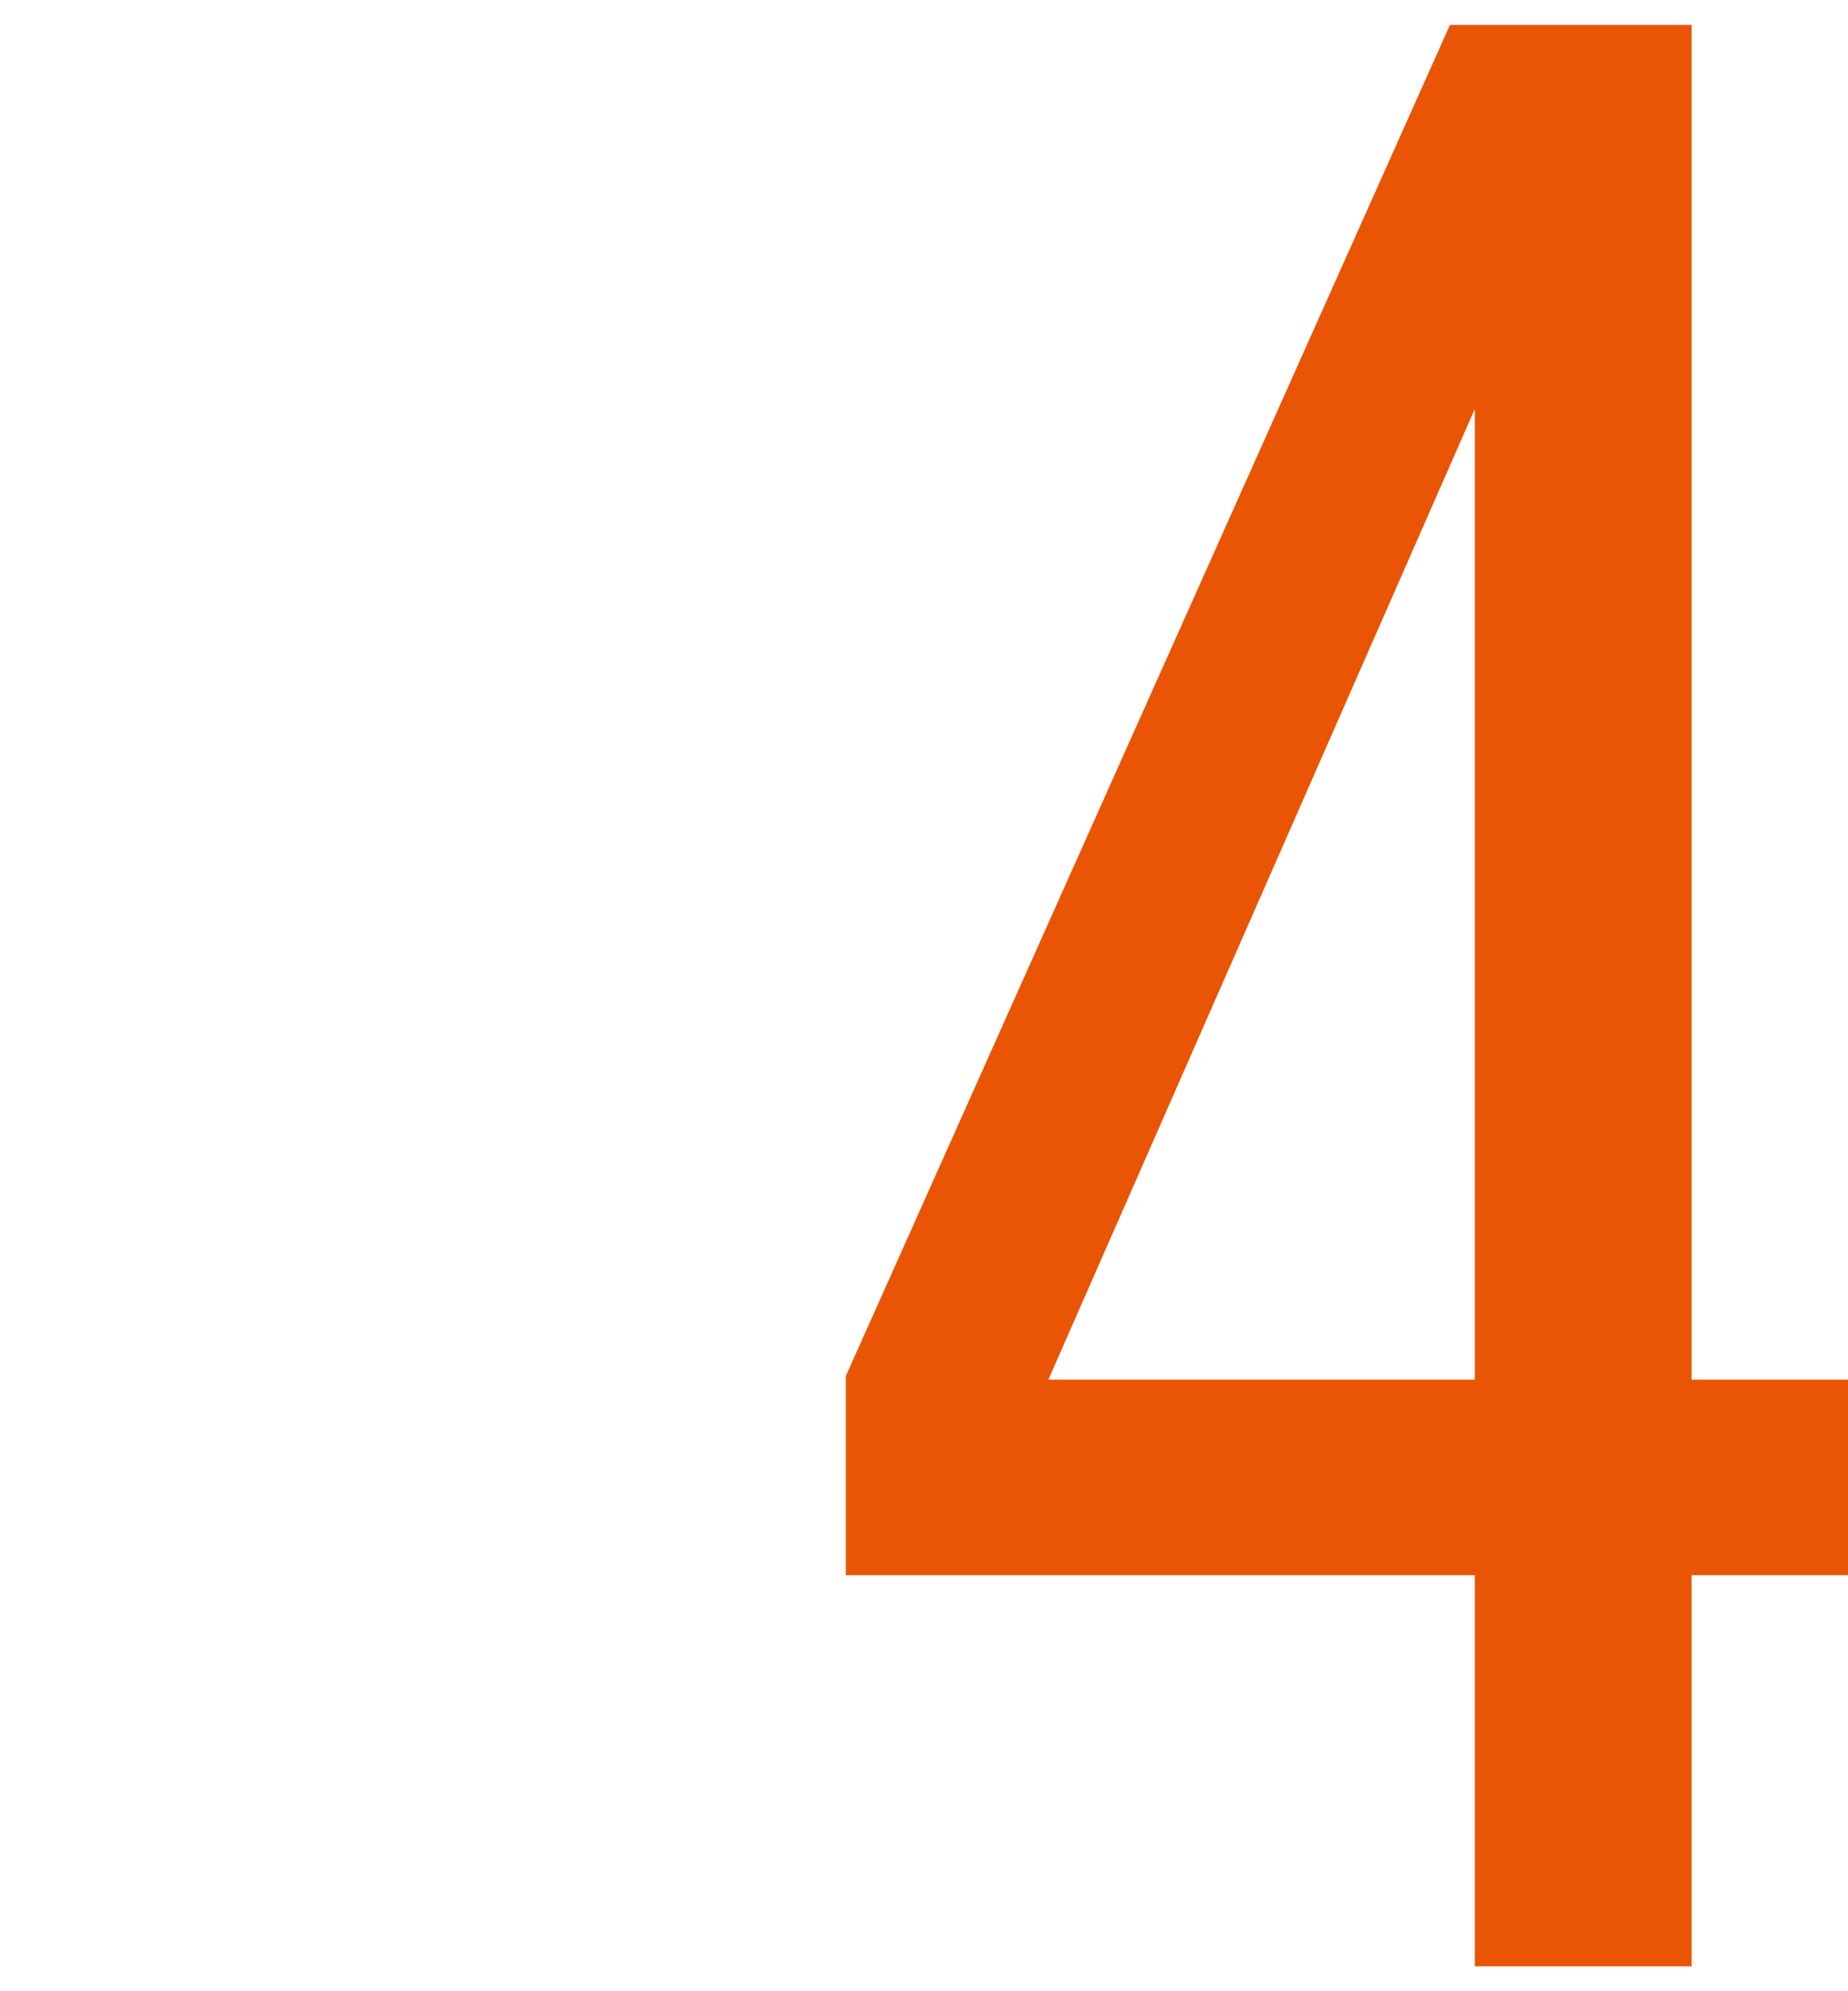
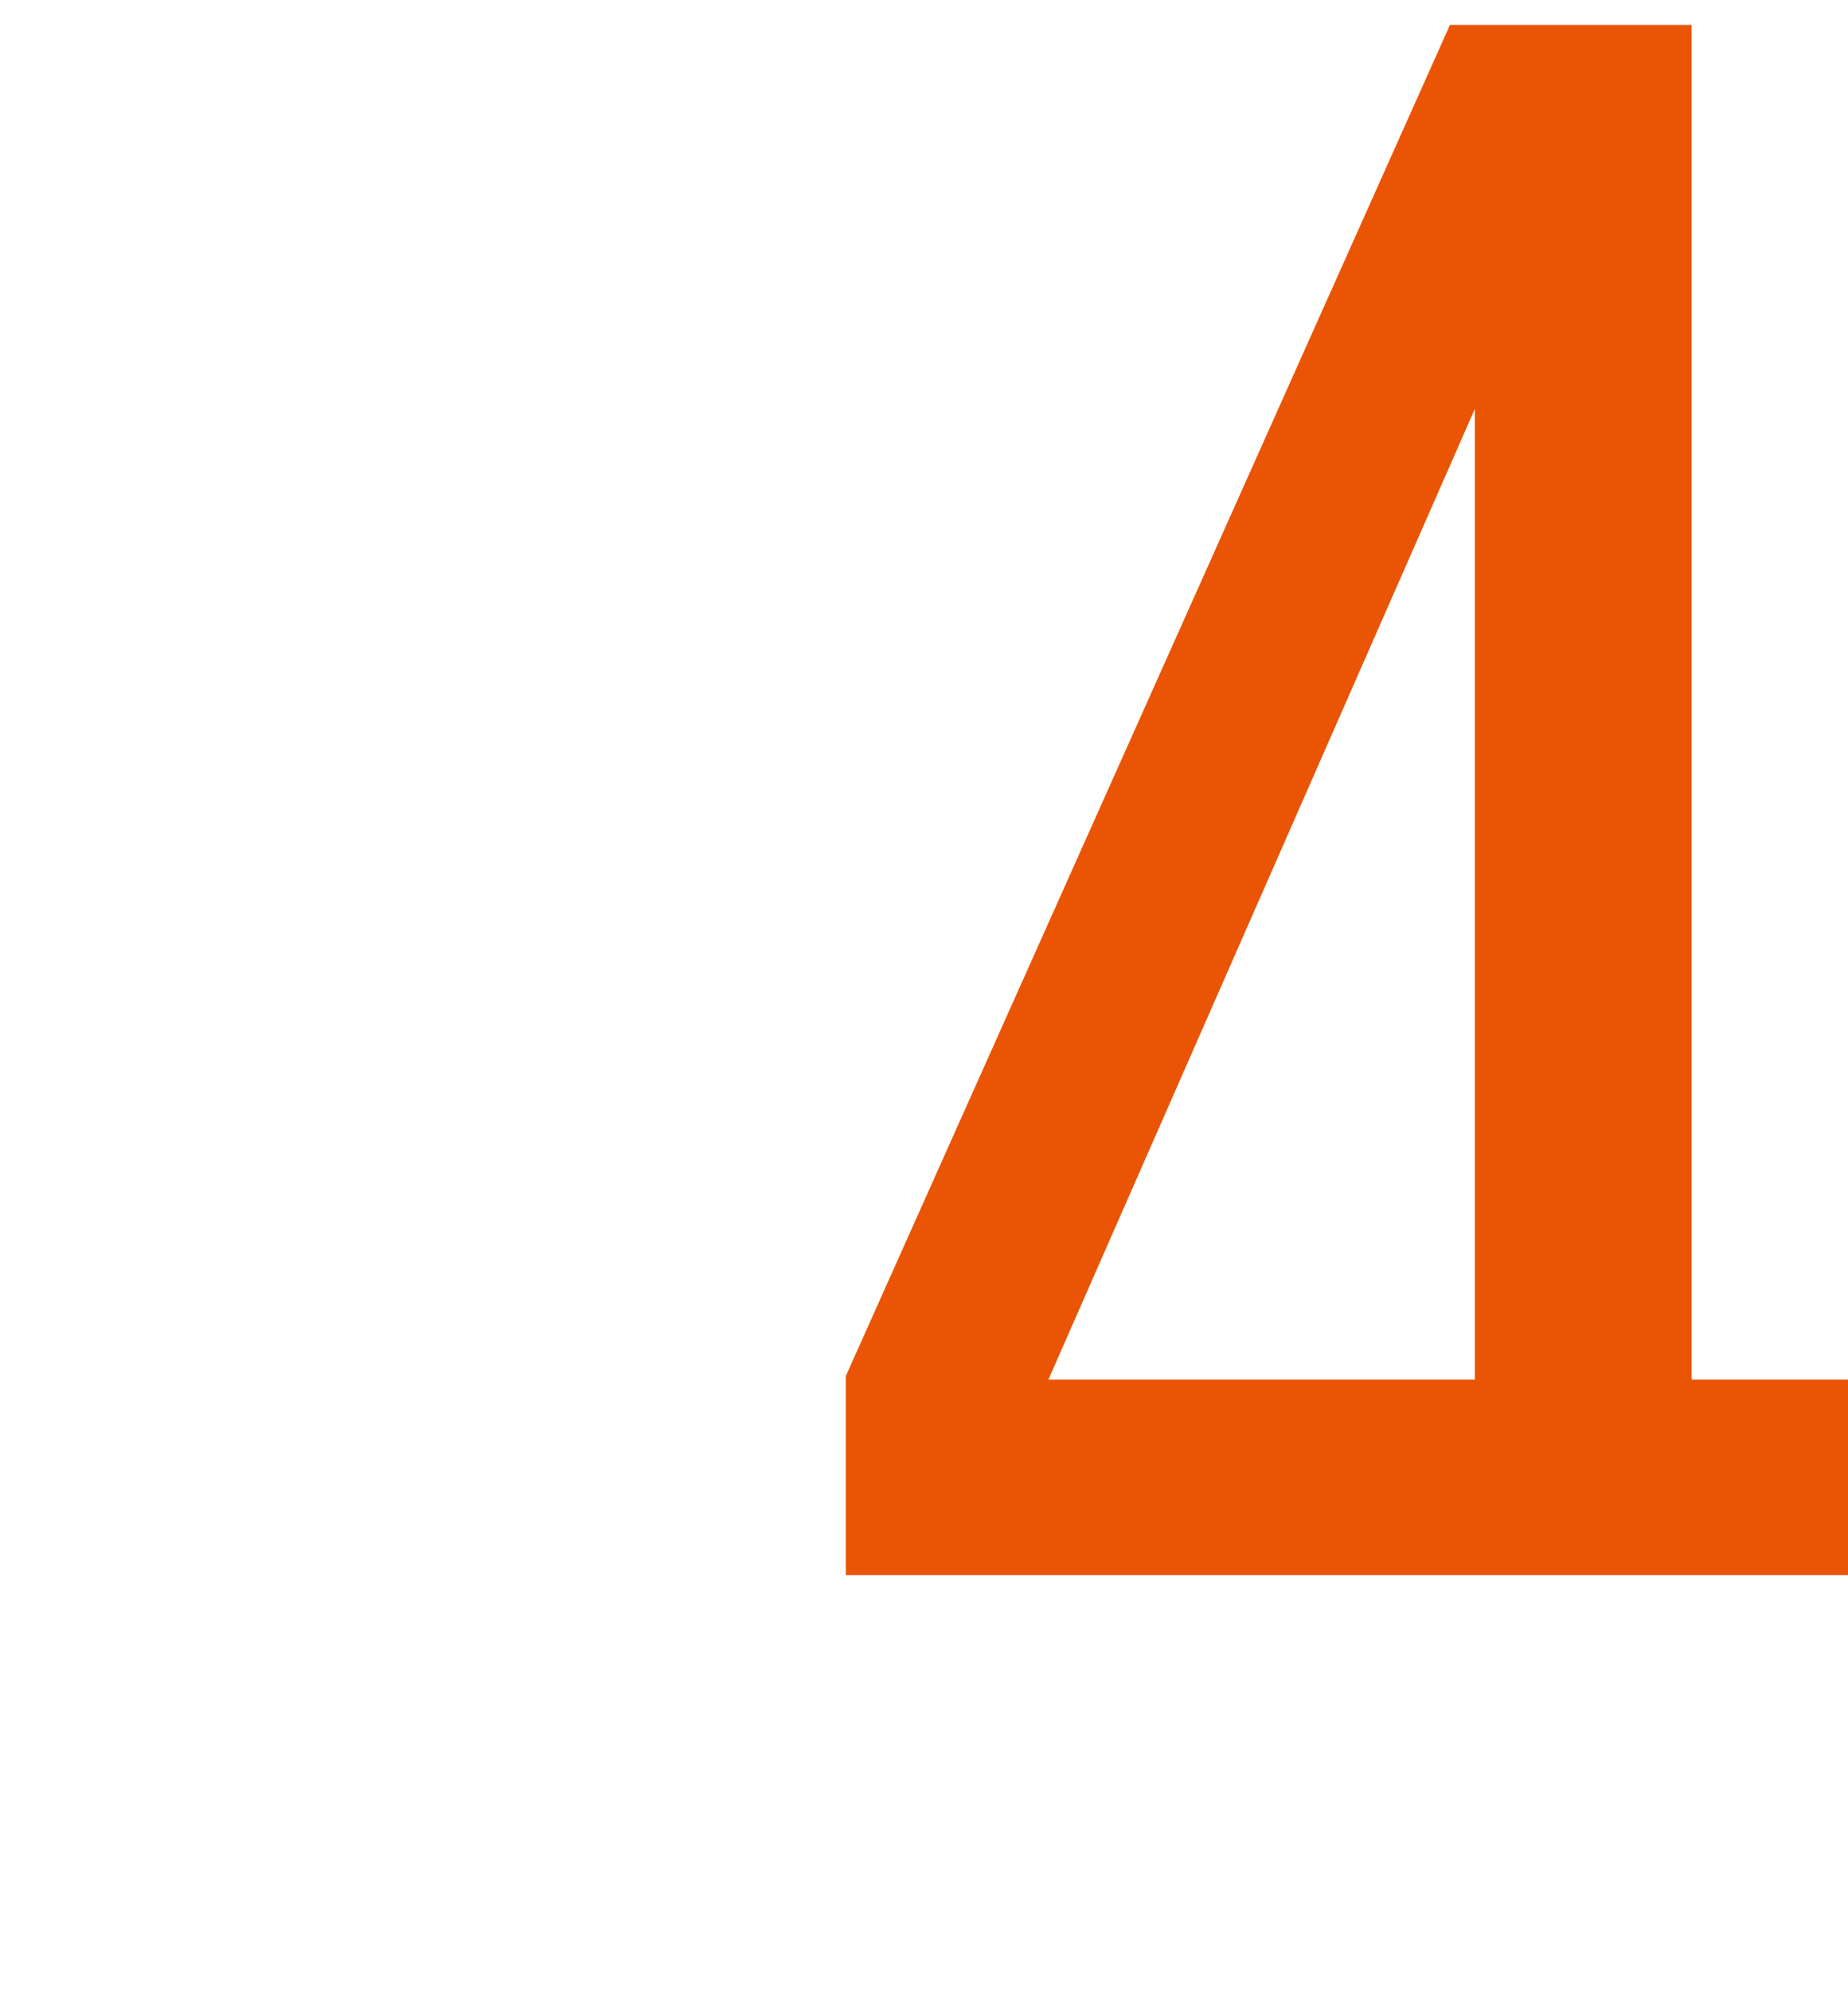
<svg xmlns="http://www.w3.org/2000/svg" version="1.1" id="レイヤー_1" x="0px" y="0px" width="52px" height="56px" viewBox="0 0 52 56" style="enable-background:new 0 0 52 56;" xml:space="preserve">
  <style type="text/css">
	.st0{fill:#E95504;}
</style>
-   <path id="パス_304" class="st0" d="M41.5,55.3h6.1v-11H52v-5.5h-4.4V0.7h-6.8l-17,38v5.6h17.7V55.3z M29.5,38.8l12-27.3v27.3H29.5  z" />
+   <path id="パス_304" class="st0" d="M41.5,55.3v-11H52v-5.5h-4.4V0.7h-6.8l-17,38v5.6h17.7V55.3z M29.5,38.8l12-27.3v27.3H29.5  z" />
</svg>